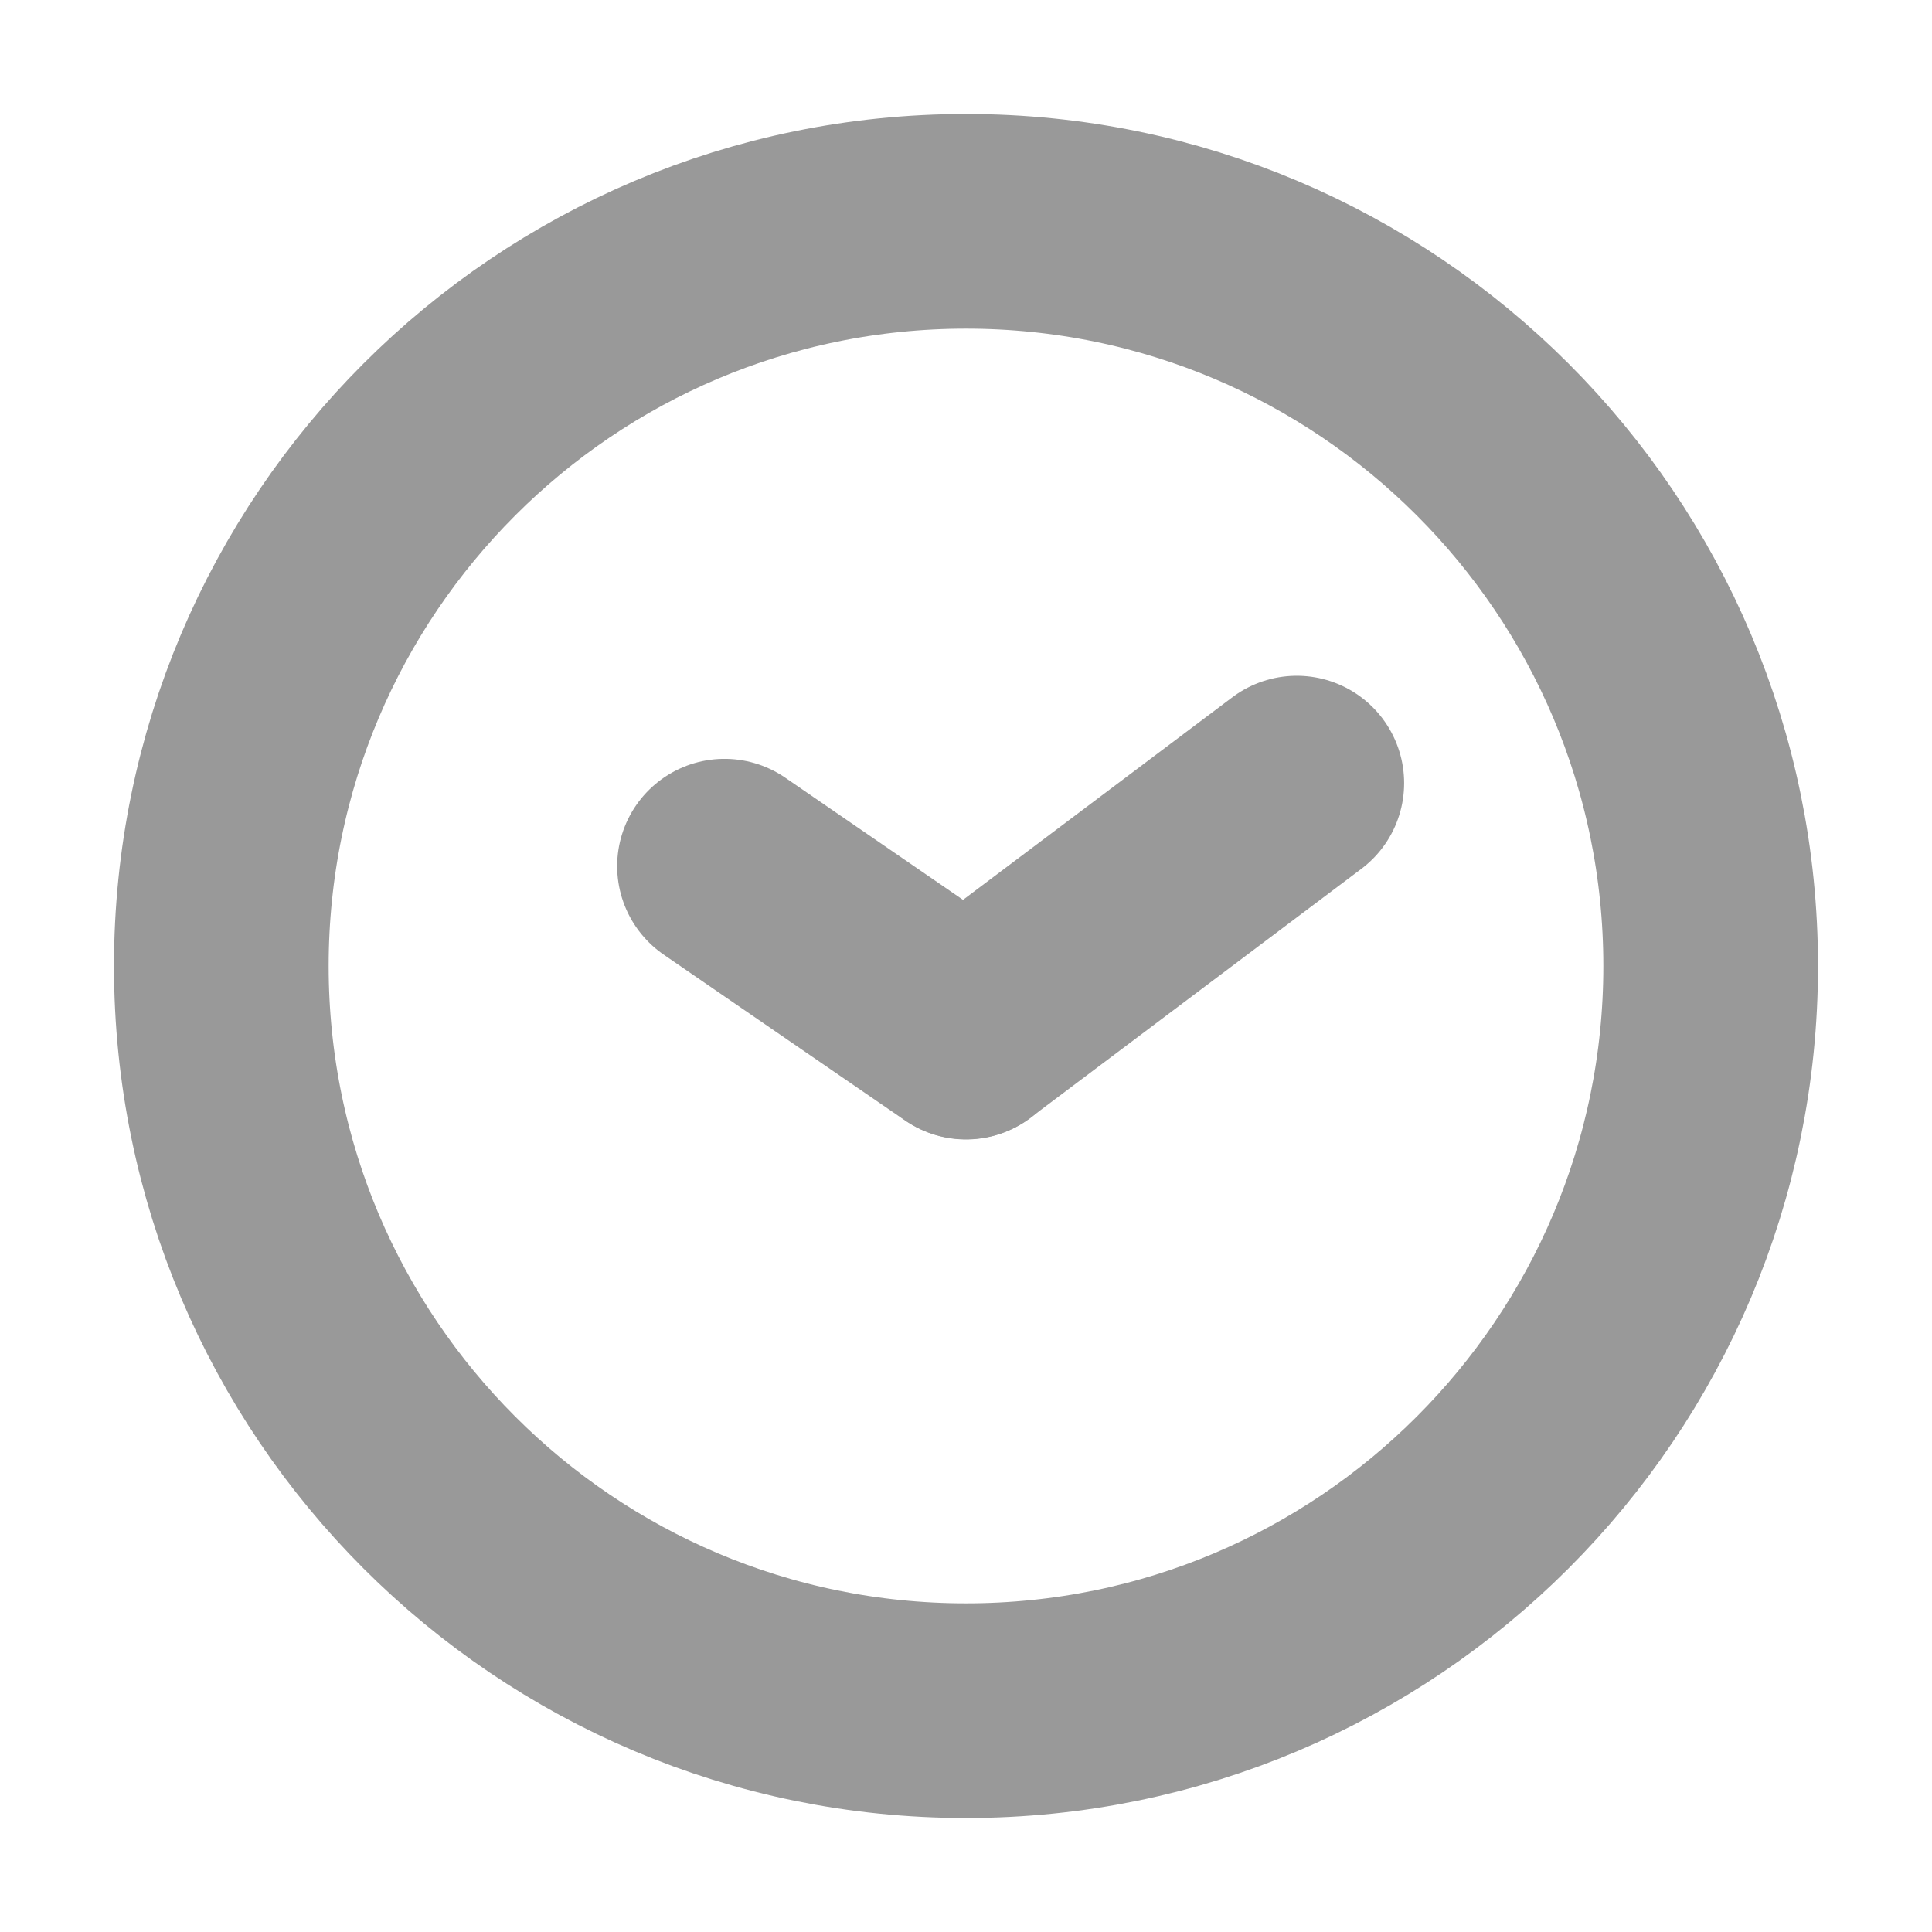
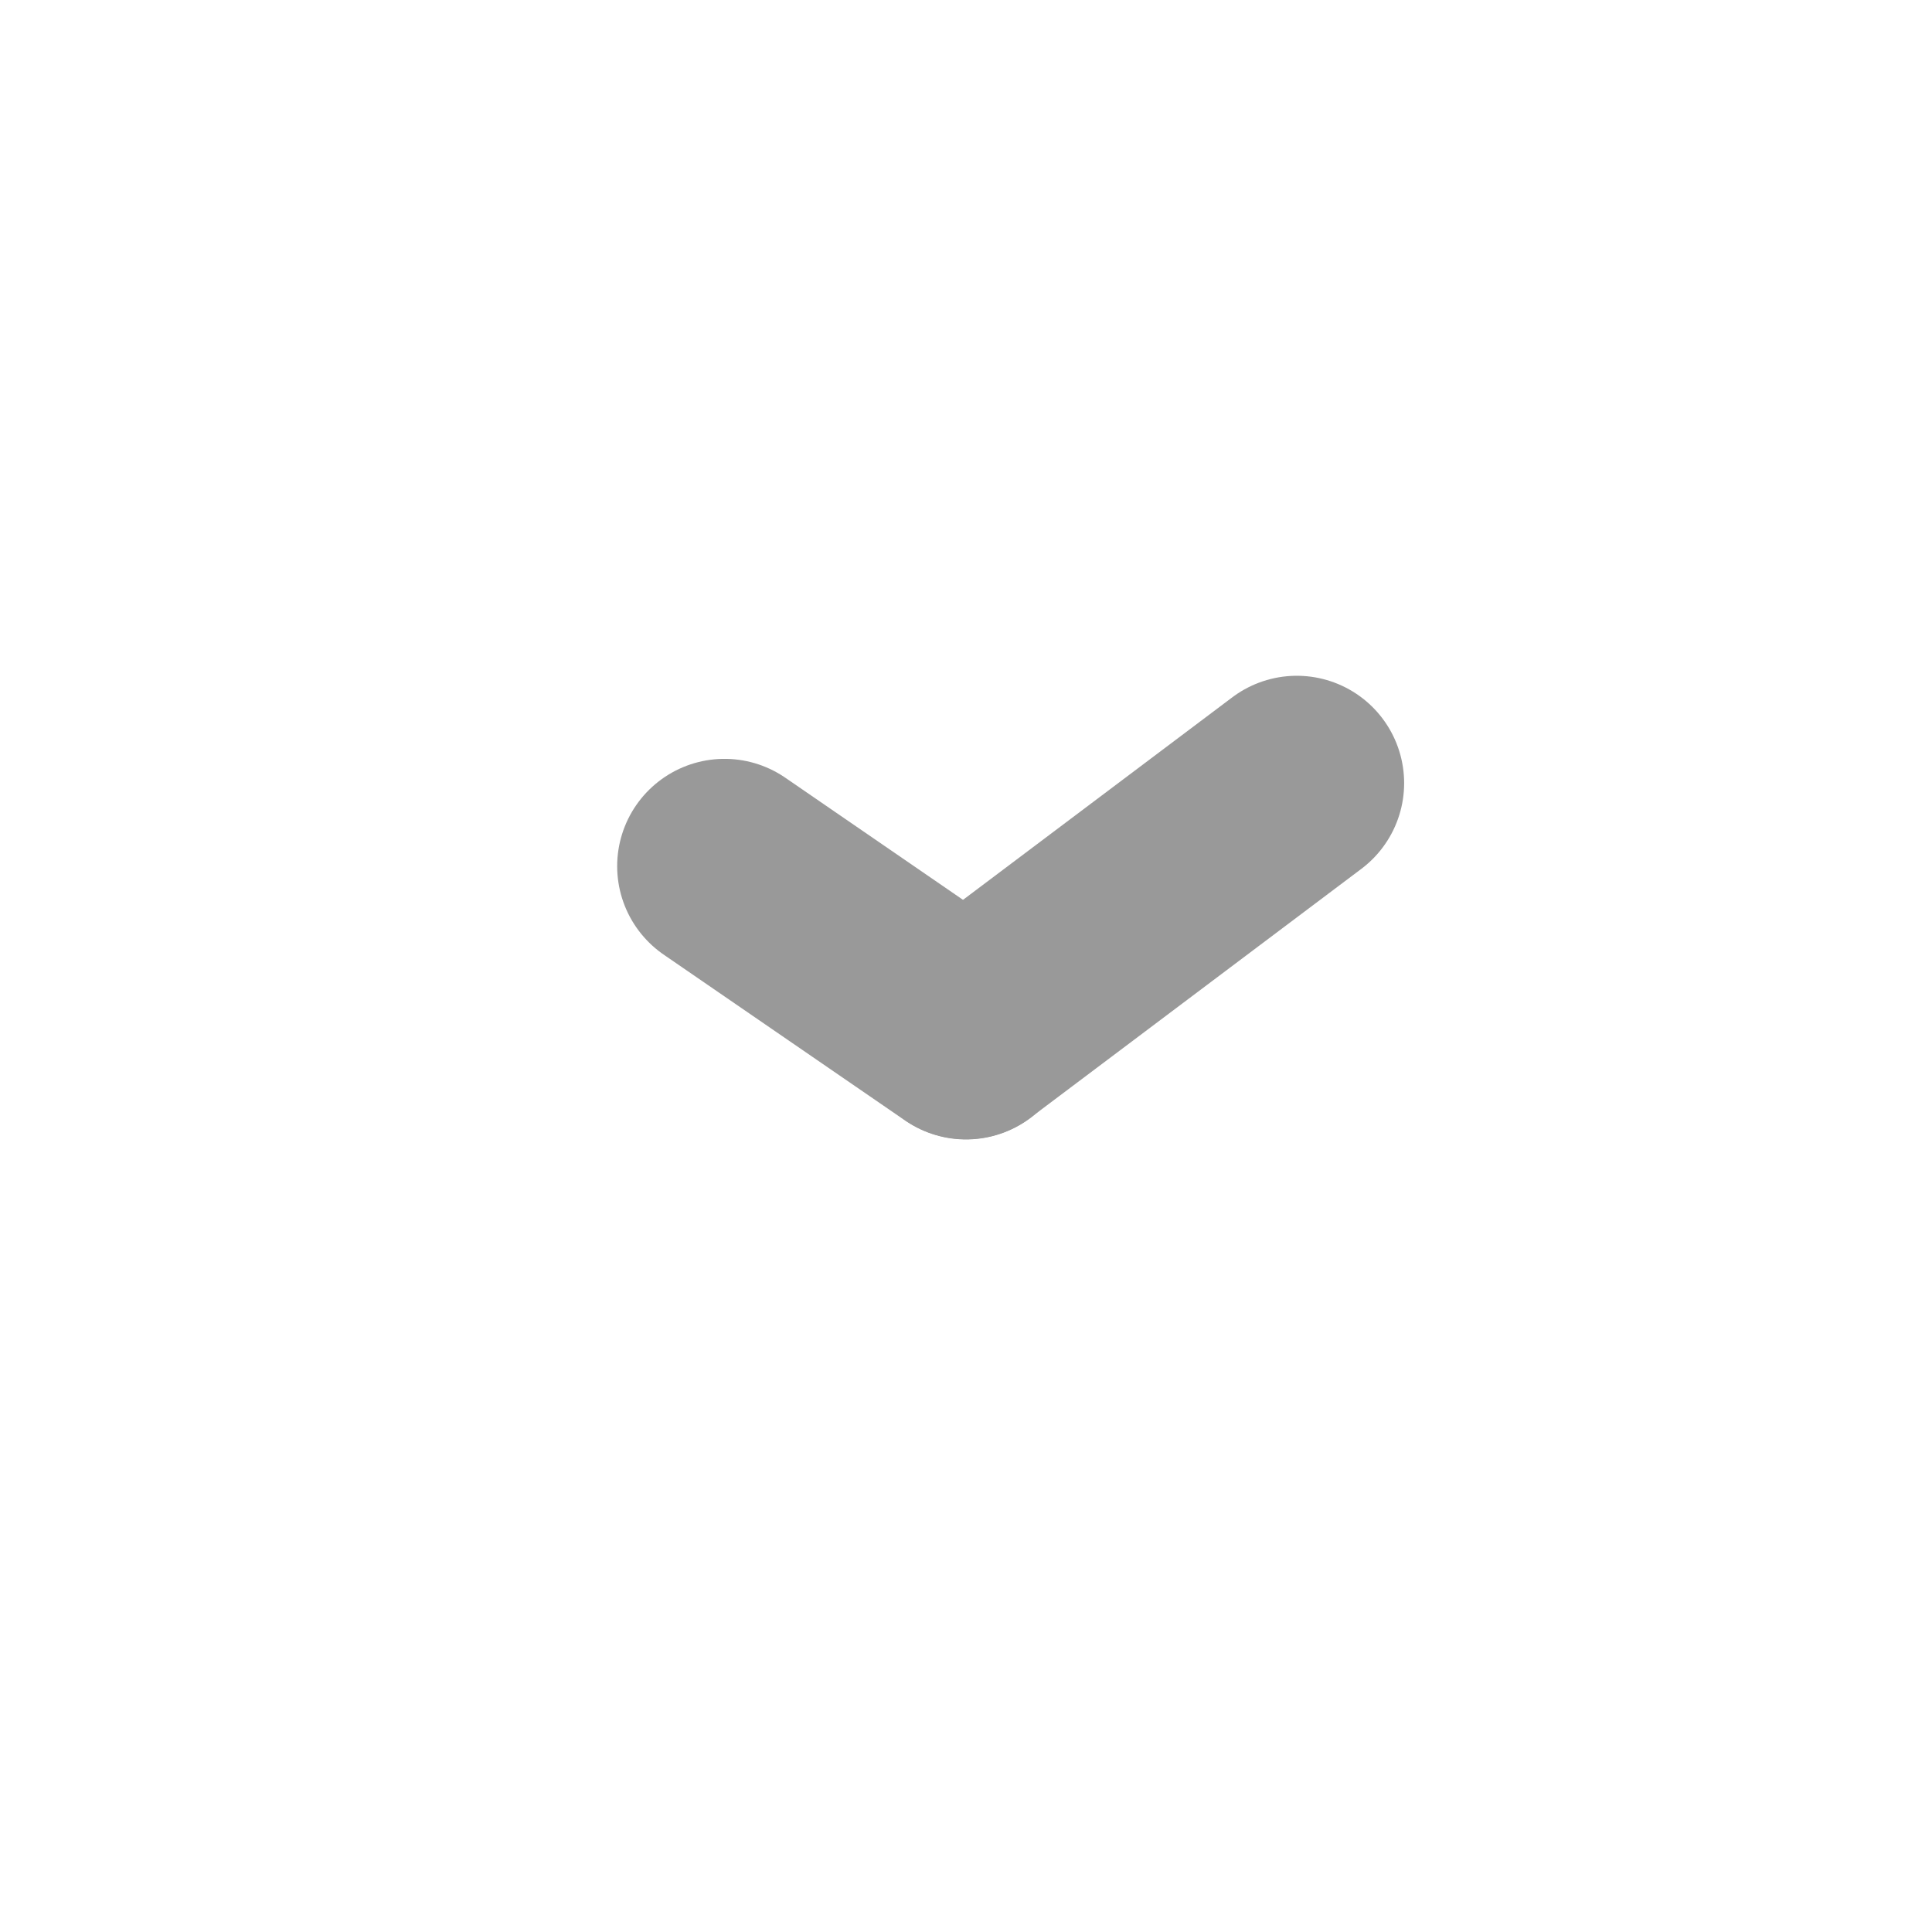
<svg xmlns="http://www.w3.org/2000/svg" width="9" height="9" viewBox="0 0 9 9" fill="none">
-   <path d="M4.5 7.969C6.416 7.969 7.969 6.416 7.969 4.5C7.969 2.584 6.416 1.031 4.5 1.031C2.584 1.031 1.031 2.584 1.031 4.5C1.031 6.416 2.584 7.969 4.5 7.969Z" stroke="#999999" stroke-linecap="round" stroke-linejoin="round" />
  <path d="M4.5 4.808L3.375 4.035" stroke="#999999" stroke-linecap="round" stroke-linejoin="round" />
  <path d="M4.5 4.807L6.041 3.648" stroke="#999999" stroke-linecap="round" stroke-linejoin="round" />
</svg>